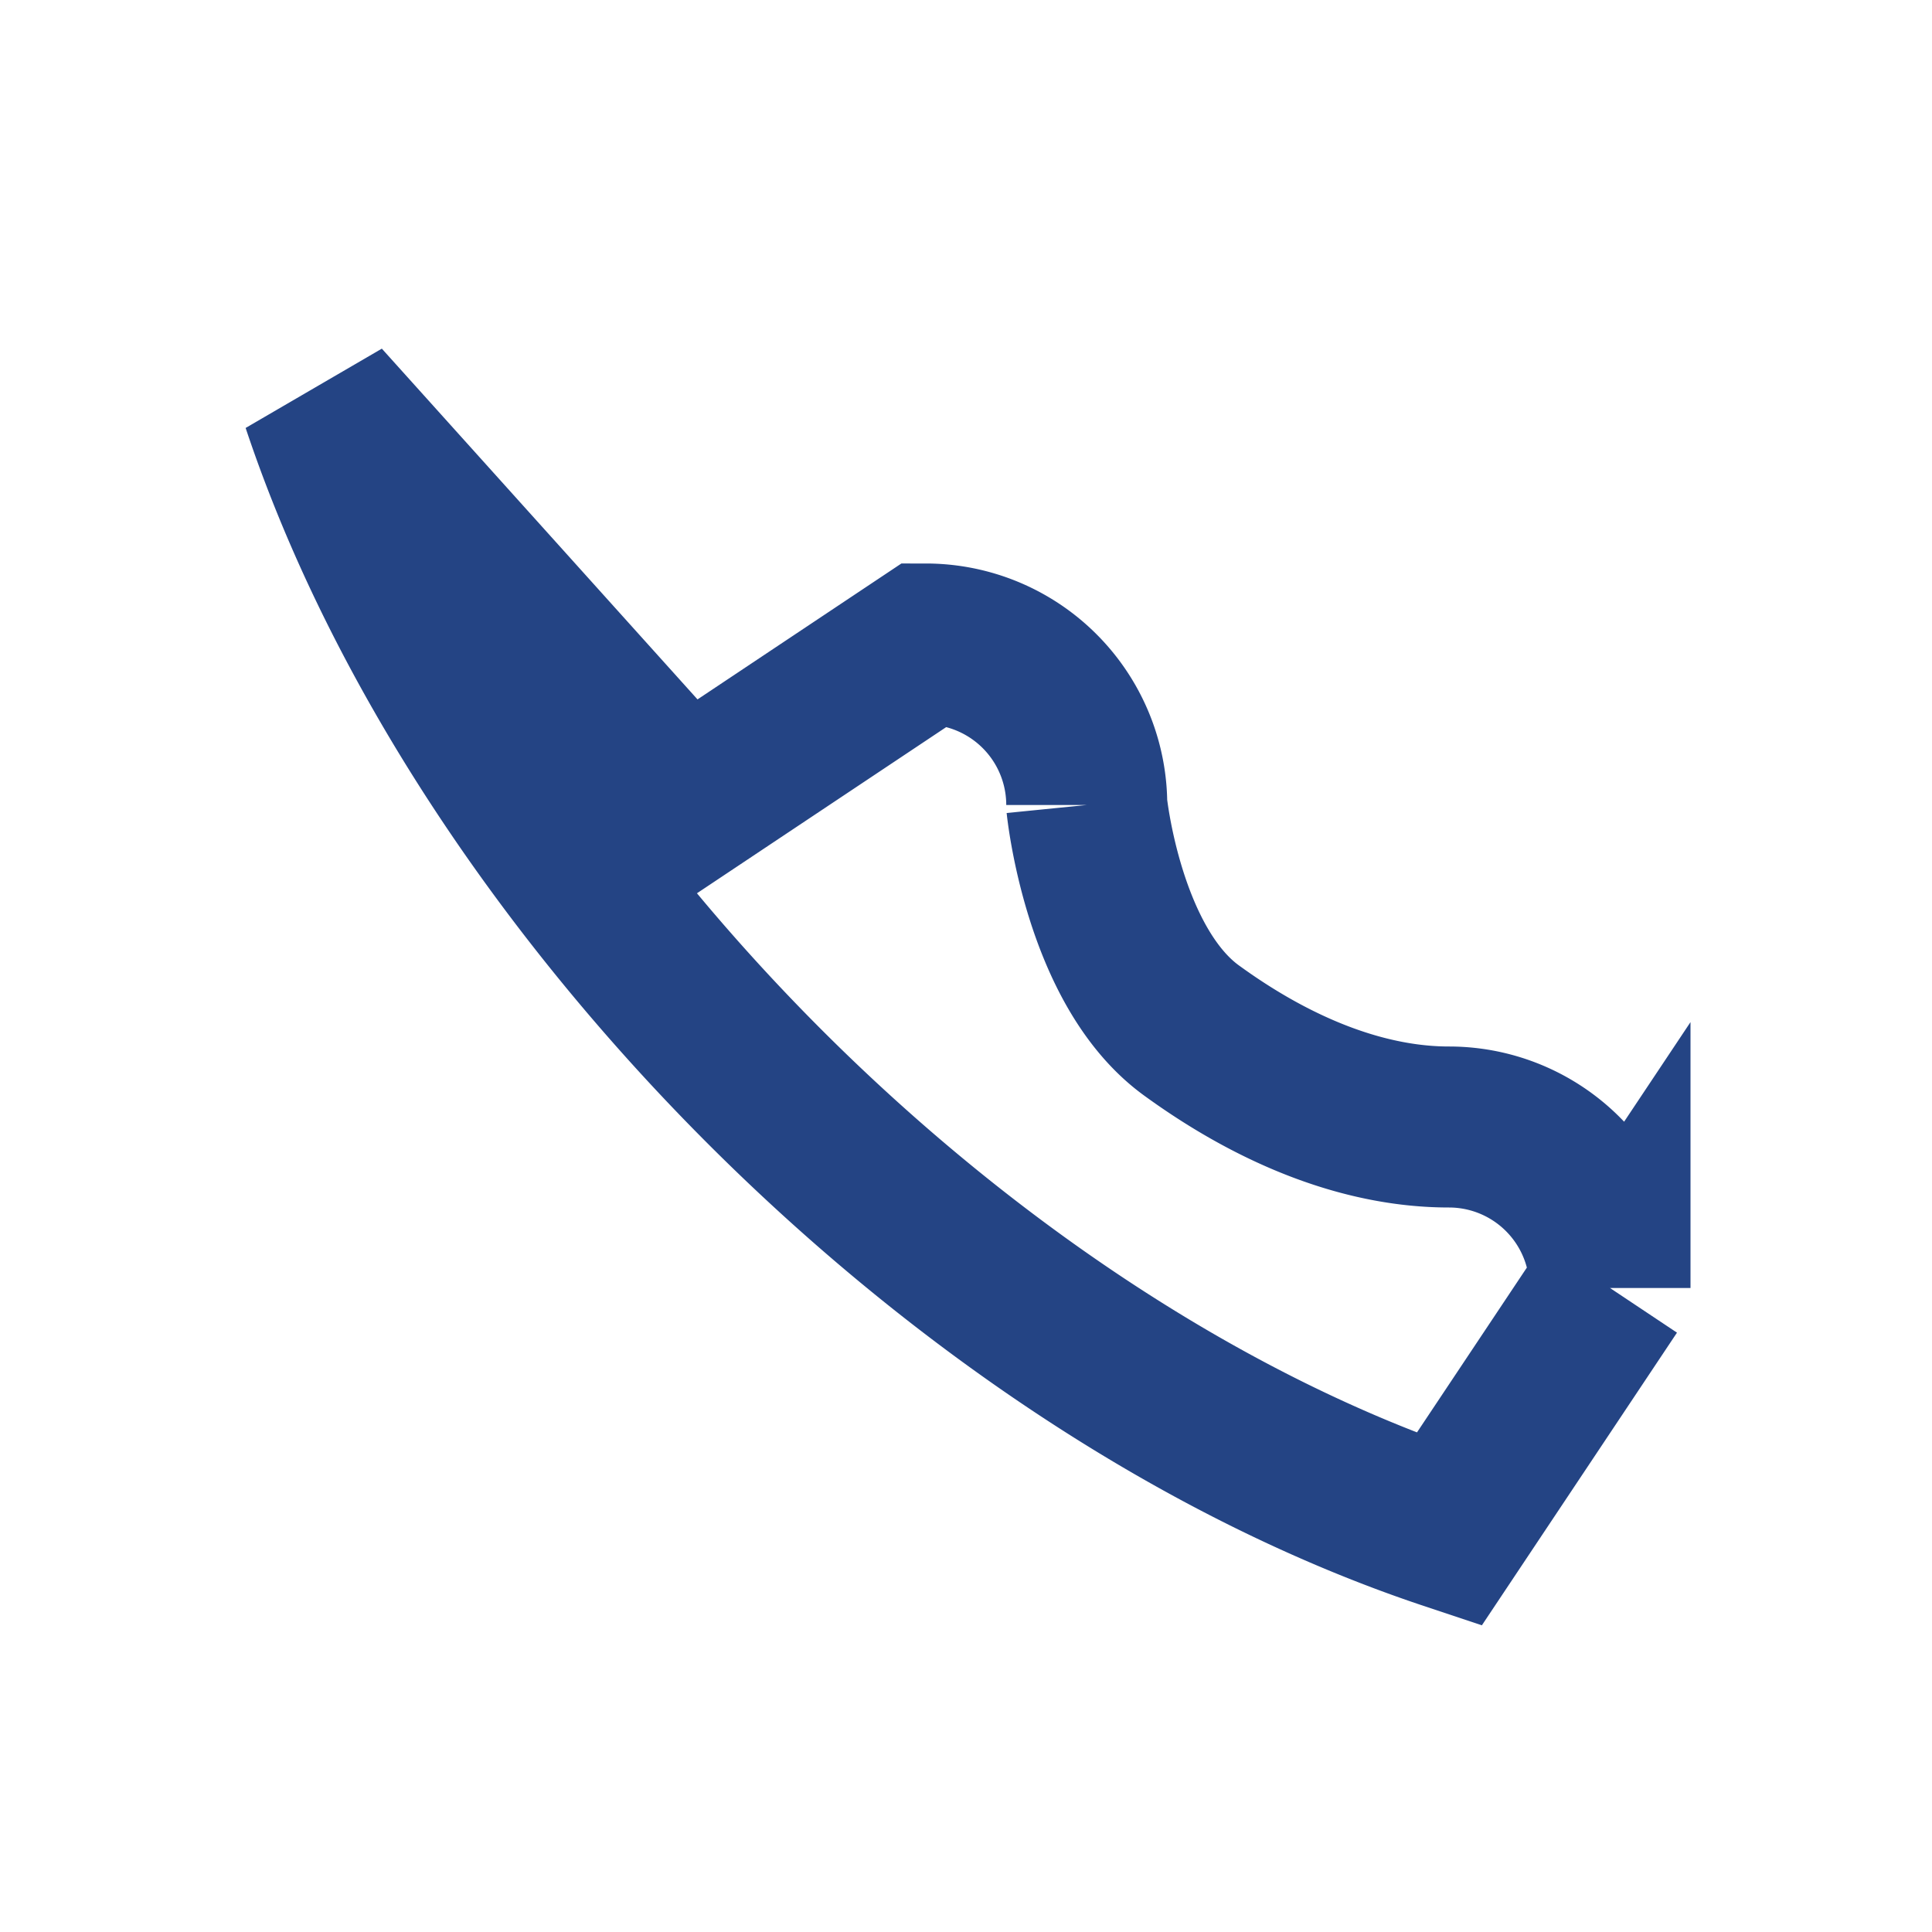
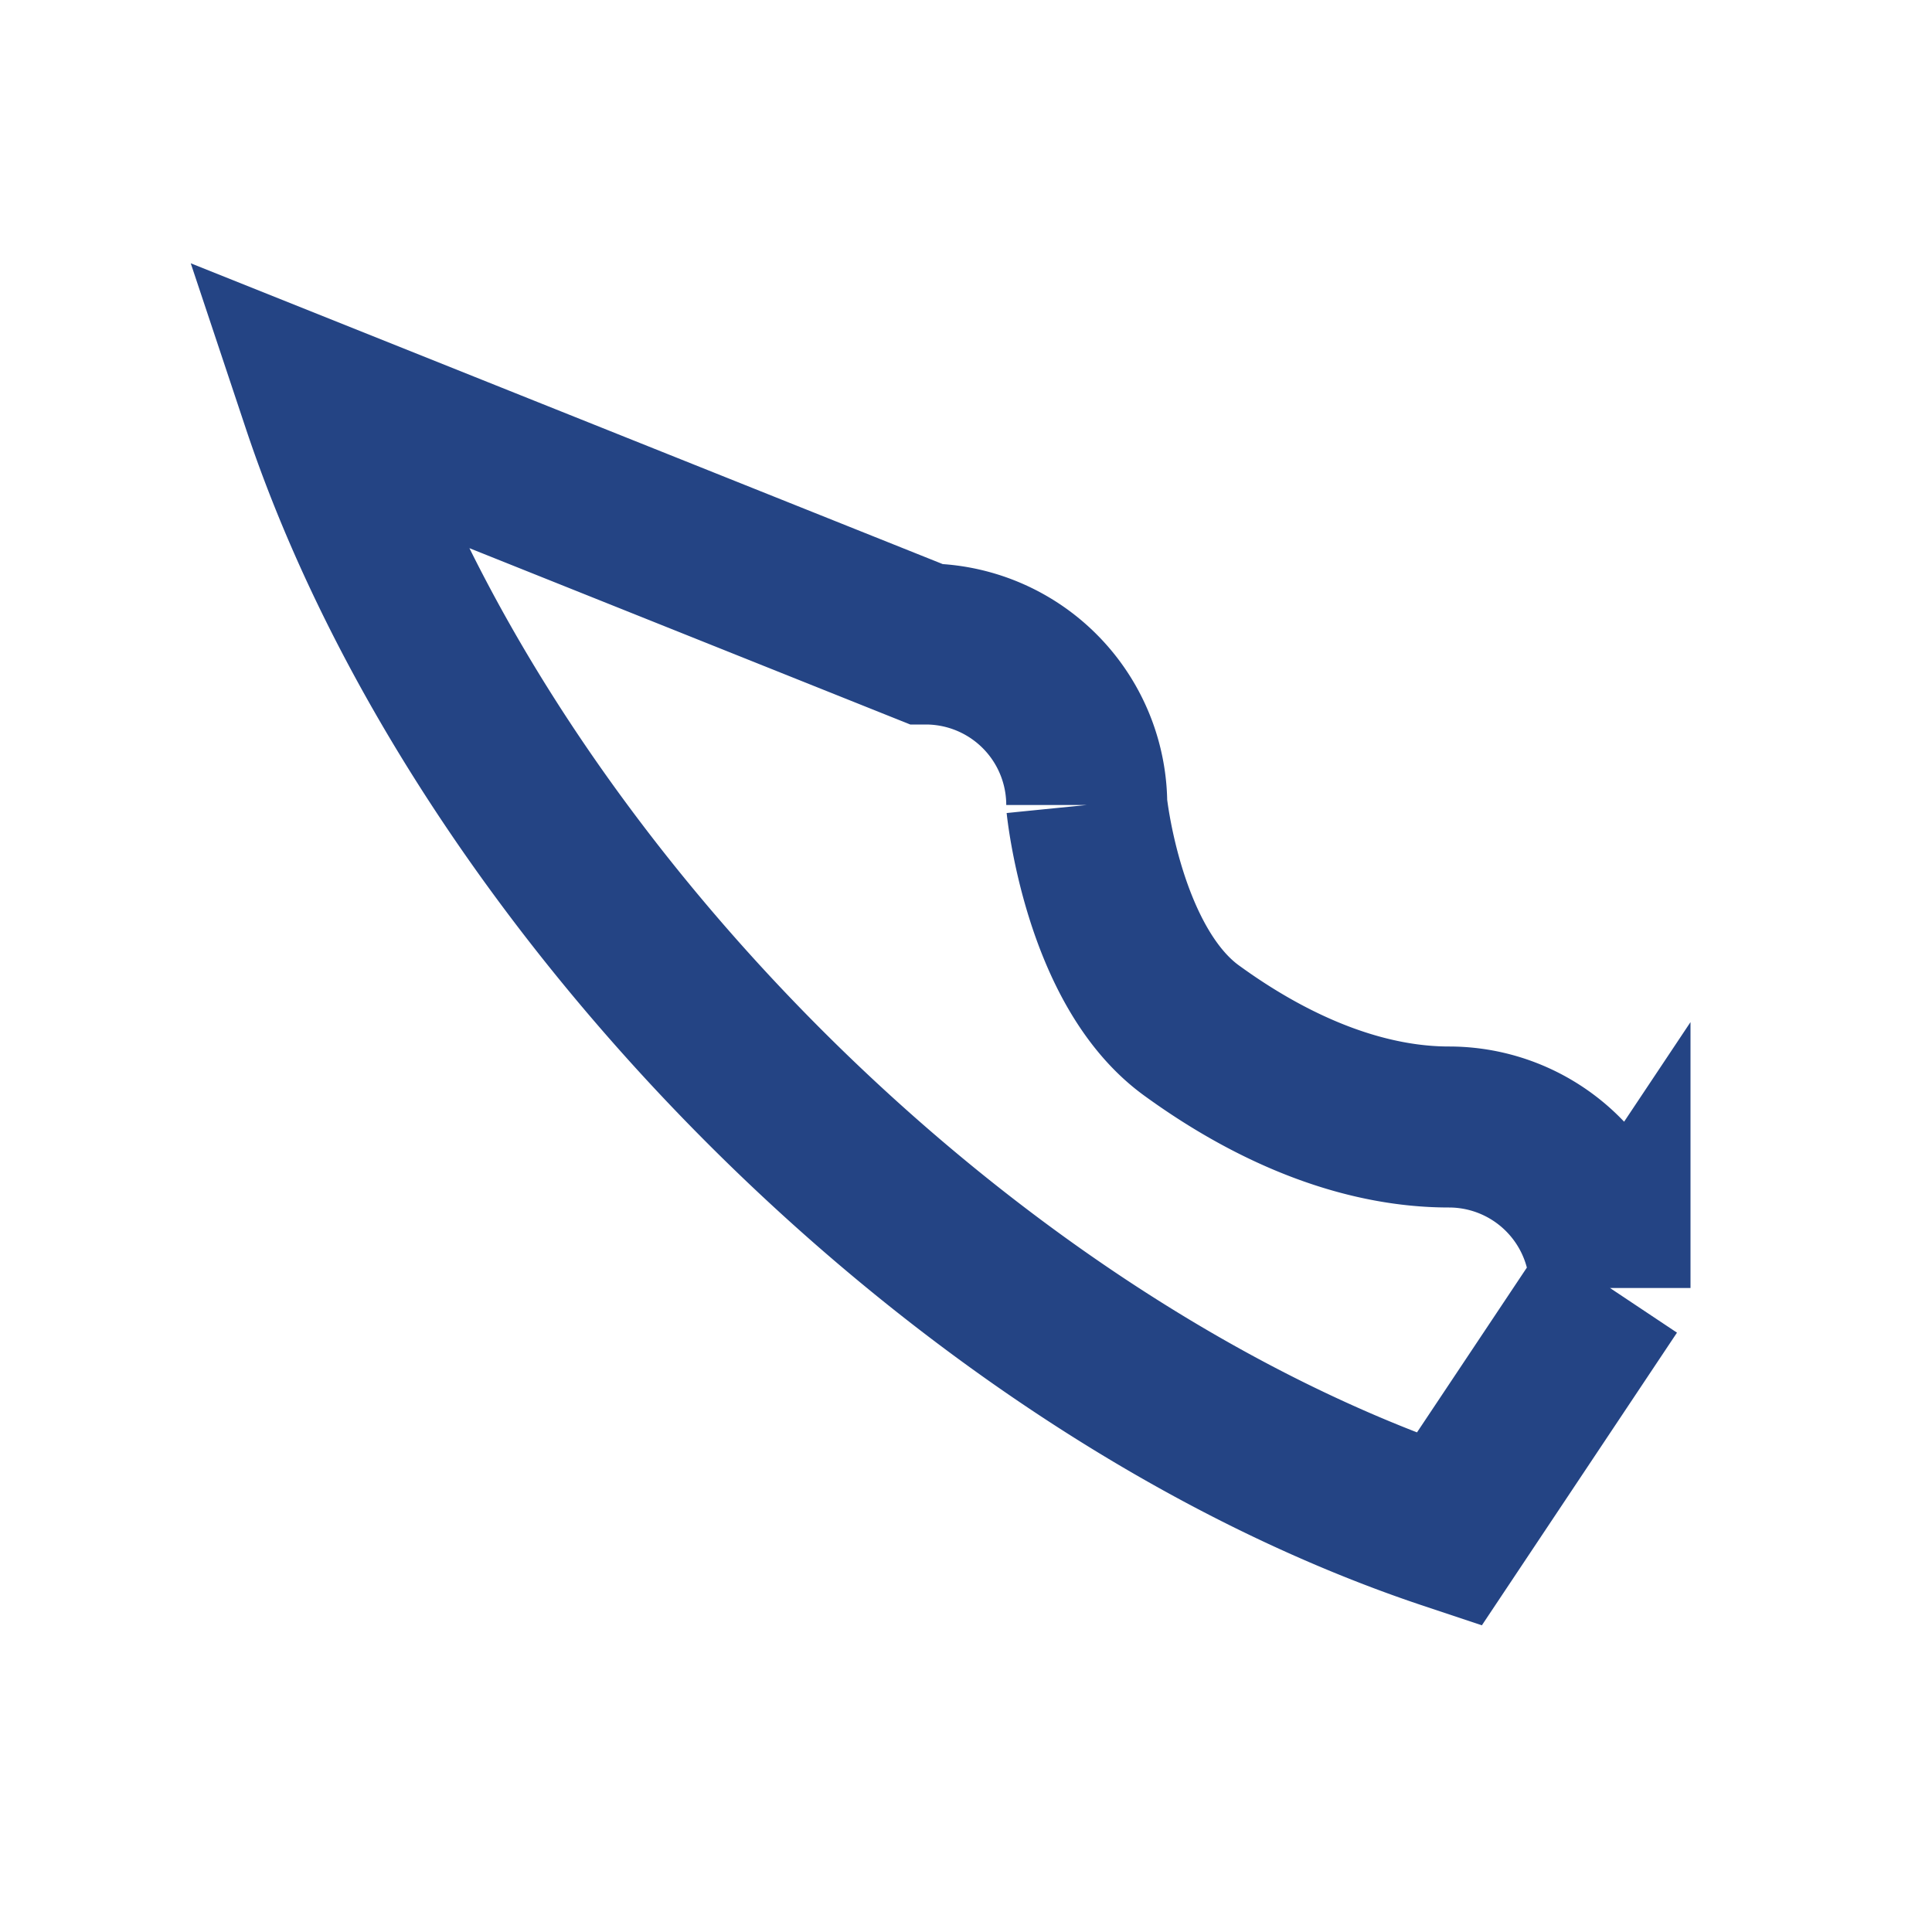
<svg xmlns="http://www.w3.org/2000/svg" viewBox="0 0 24 24" width="24" height="24">
-   <path d="M4 5c2 6 8 12 14 14l2-3a2 2 0 0 0-2-2c-1 0-2.1-.4-3.2-1.2s-1.3-2.8-1.3-2.8a2 2 0 0 0-2-2l-3 2z" fill="none" stroke="#244484" stroke-width="2" />
+   <path d="M4 5c2 6 8 12 14 14l2-3a2 2 0 0 0-2-2c-1 0-2.1-.4-3.2-1.2s-1.3-2.8-1.3-2.8a2 2 0 0 0-2-2z" fill="none" stroke="#244484" stroke-width="2" />
</svg>